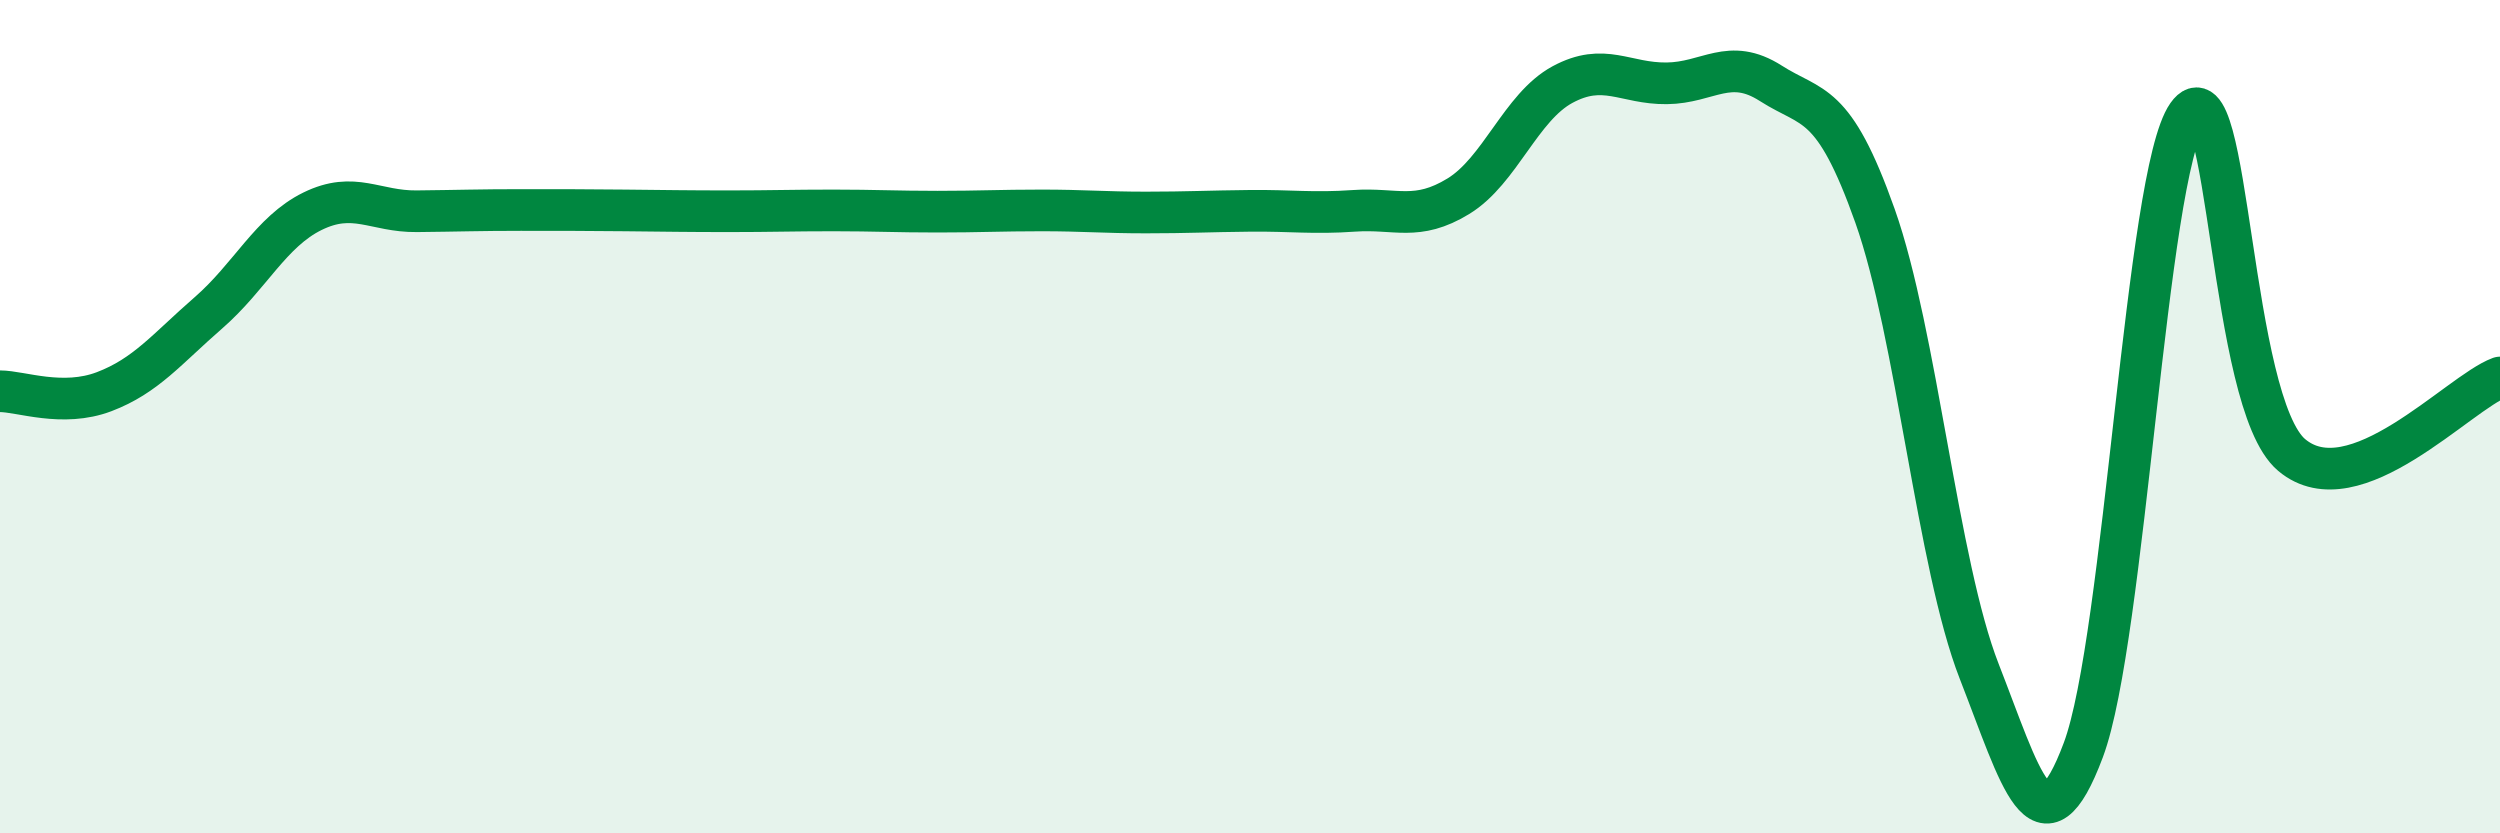
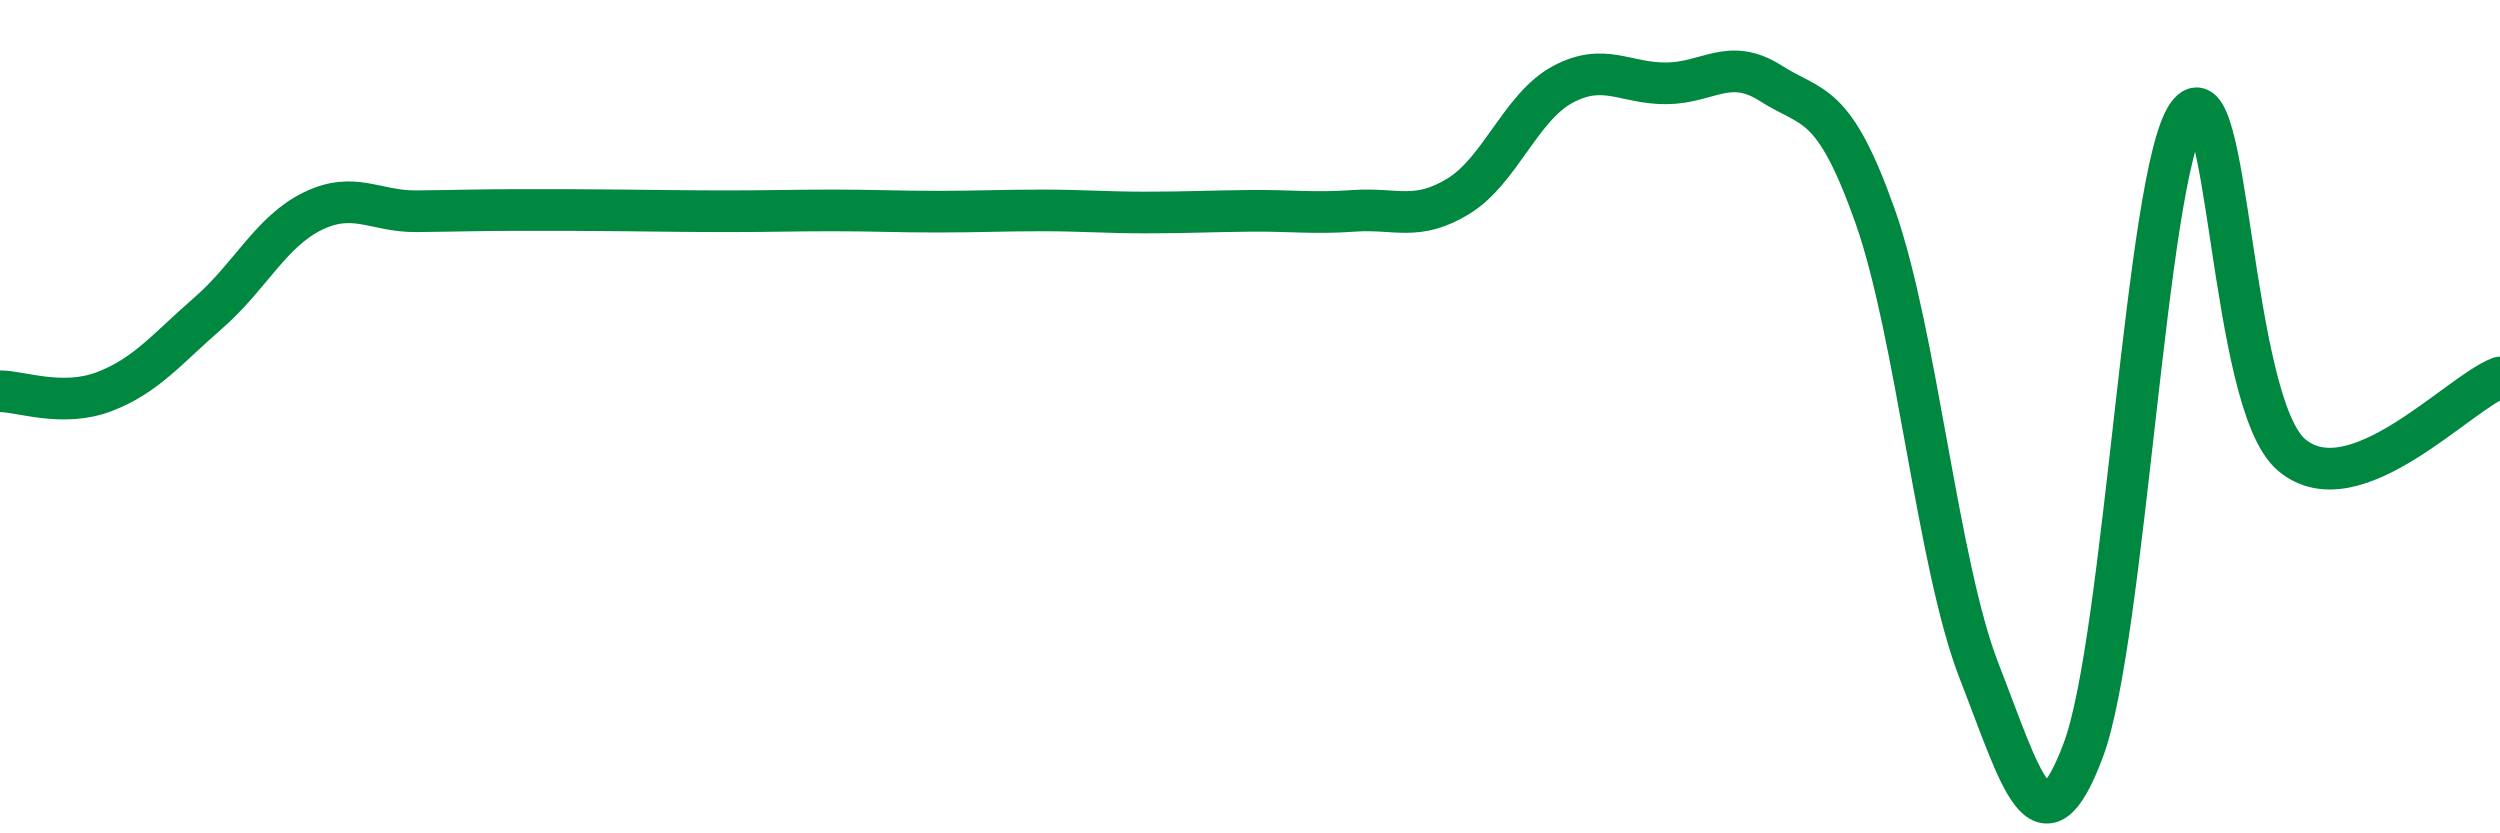
<svg xmlns="http://www.w3.org/2000/svg" width="60" height="20" viewBox="0 0 60 20">
-   <path d="M 0,9.39 C 0.5,9.39 1.5,9.78 2.5,9.4 C 3.5,9.02 4,8.38 5,7.51 C 6,6.64 6.5,5.56 7.5,5.07 C 8.5,4.58 9,5.08 10,5.07 C 11,5.06 11.5,5.04 12.5,5.04 C 13.5,5.04 14,5.04 15,5.05 C 16,5.06 16.5,5.07 17.5,5.07 C 18.5,5.07 19,5.05 20,5.05 C 21,5.05 21.5,5.08 22.5,5.08 C 23.5,5.08 24,5.05 25,5.05 C 26,5.05 26.5,5.1 27.5,5.1 C 28.5,5.1 29,5.07 30,5.06 C 31,5.05 31.5,5.13 32.5,5.06 C 33.5,4.99 34,5.32 35,4.71 C 36,4.1 36.5,2.57 37.5,2.03 C 38.5,1.49 39,2.01 40,2 C 41,1.99 41.5,1.36 42.5,2 C 43.5,2.64 44,2.36 45,5.18 C 46,8 46.5,13.55 47.5,16.11 C 48.5,18.67 49,20.67 50,18 C 51,15.33 51.5,4.18 52.5,2.76 C 53.5,1.34 53.5,9.66 55,10.92 C 56.5,12.18 59,9.43 60,9.06L60 20L0 20Z" fill="#008740" opacity="0.1" stroke-linecap="round" stroke-linejoin="round" />
  <path d="M 0,9.39 C 0.5,9.39 1.5,9.78 2.5,9.4 C 3.5,9.02 4,8.38 5,7.51 C 6,6.64 6.5,5.56 7.5,5.07 C 8.5,4.58 9,5.08 10,5.07 C 11,5.06 11.5,5.04 12.5,5.04 C 13.5,5.04 14,5.04 15,5.05 C 16,5.06 16.5,5.07 17.5,5.07 C 18.5,5.07 19,5.05 20,5.05 C 21,5.05 21.5,5.08 22.5,5.08 C 23.5,5.08 24,5.05 25,5.05 C 26,5.05 26.5,5.1 27.5,5.1 C 28.5,5.1 29,5.07 30,5.06 C 31,5.05 31.5,5.13 32.5,5.06 C 33.5,4.99 34,5.32 35,4.71 C 36,4.1 36.5,2.57 37.5,2.03 C 38.5,1.49 39,2.01 40,2 C 41,1.99 41.5,1.36 42.5,2 C 43.5,2.64 44,2.36 45,5.18 C 46,8 46.5,13.55 47.5,16.11 C 48.5,18.67 49,20.67 50,18 C 51,15.33 51.5,4.18 52.5,2.76 C 53.5,1.34 53.5,9.66 55,10.92 C 56.5,12.18 59,9.43 60,9.06" stroke="#008740" stroke-width="1" fill="none" stroke-linecap="round" stroke-linejoin="round" />
</svg>